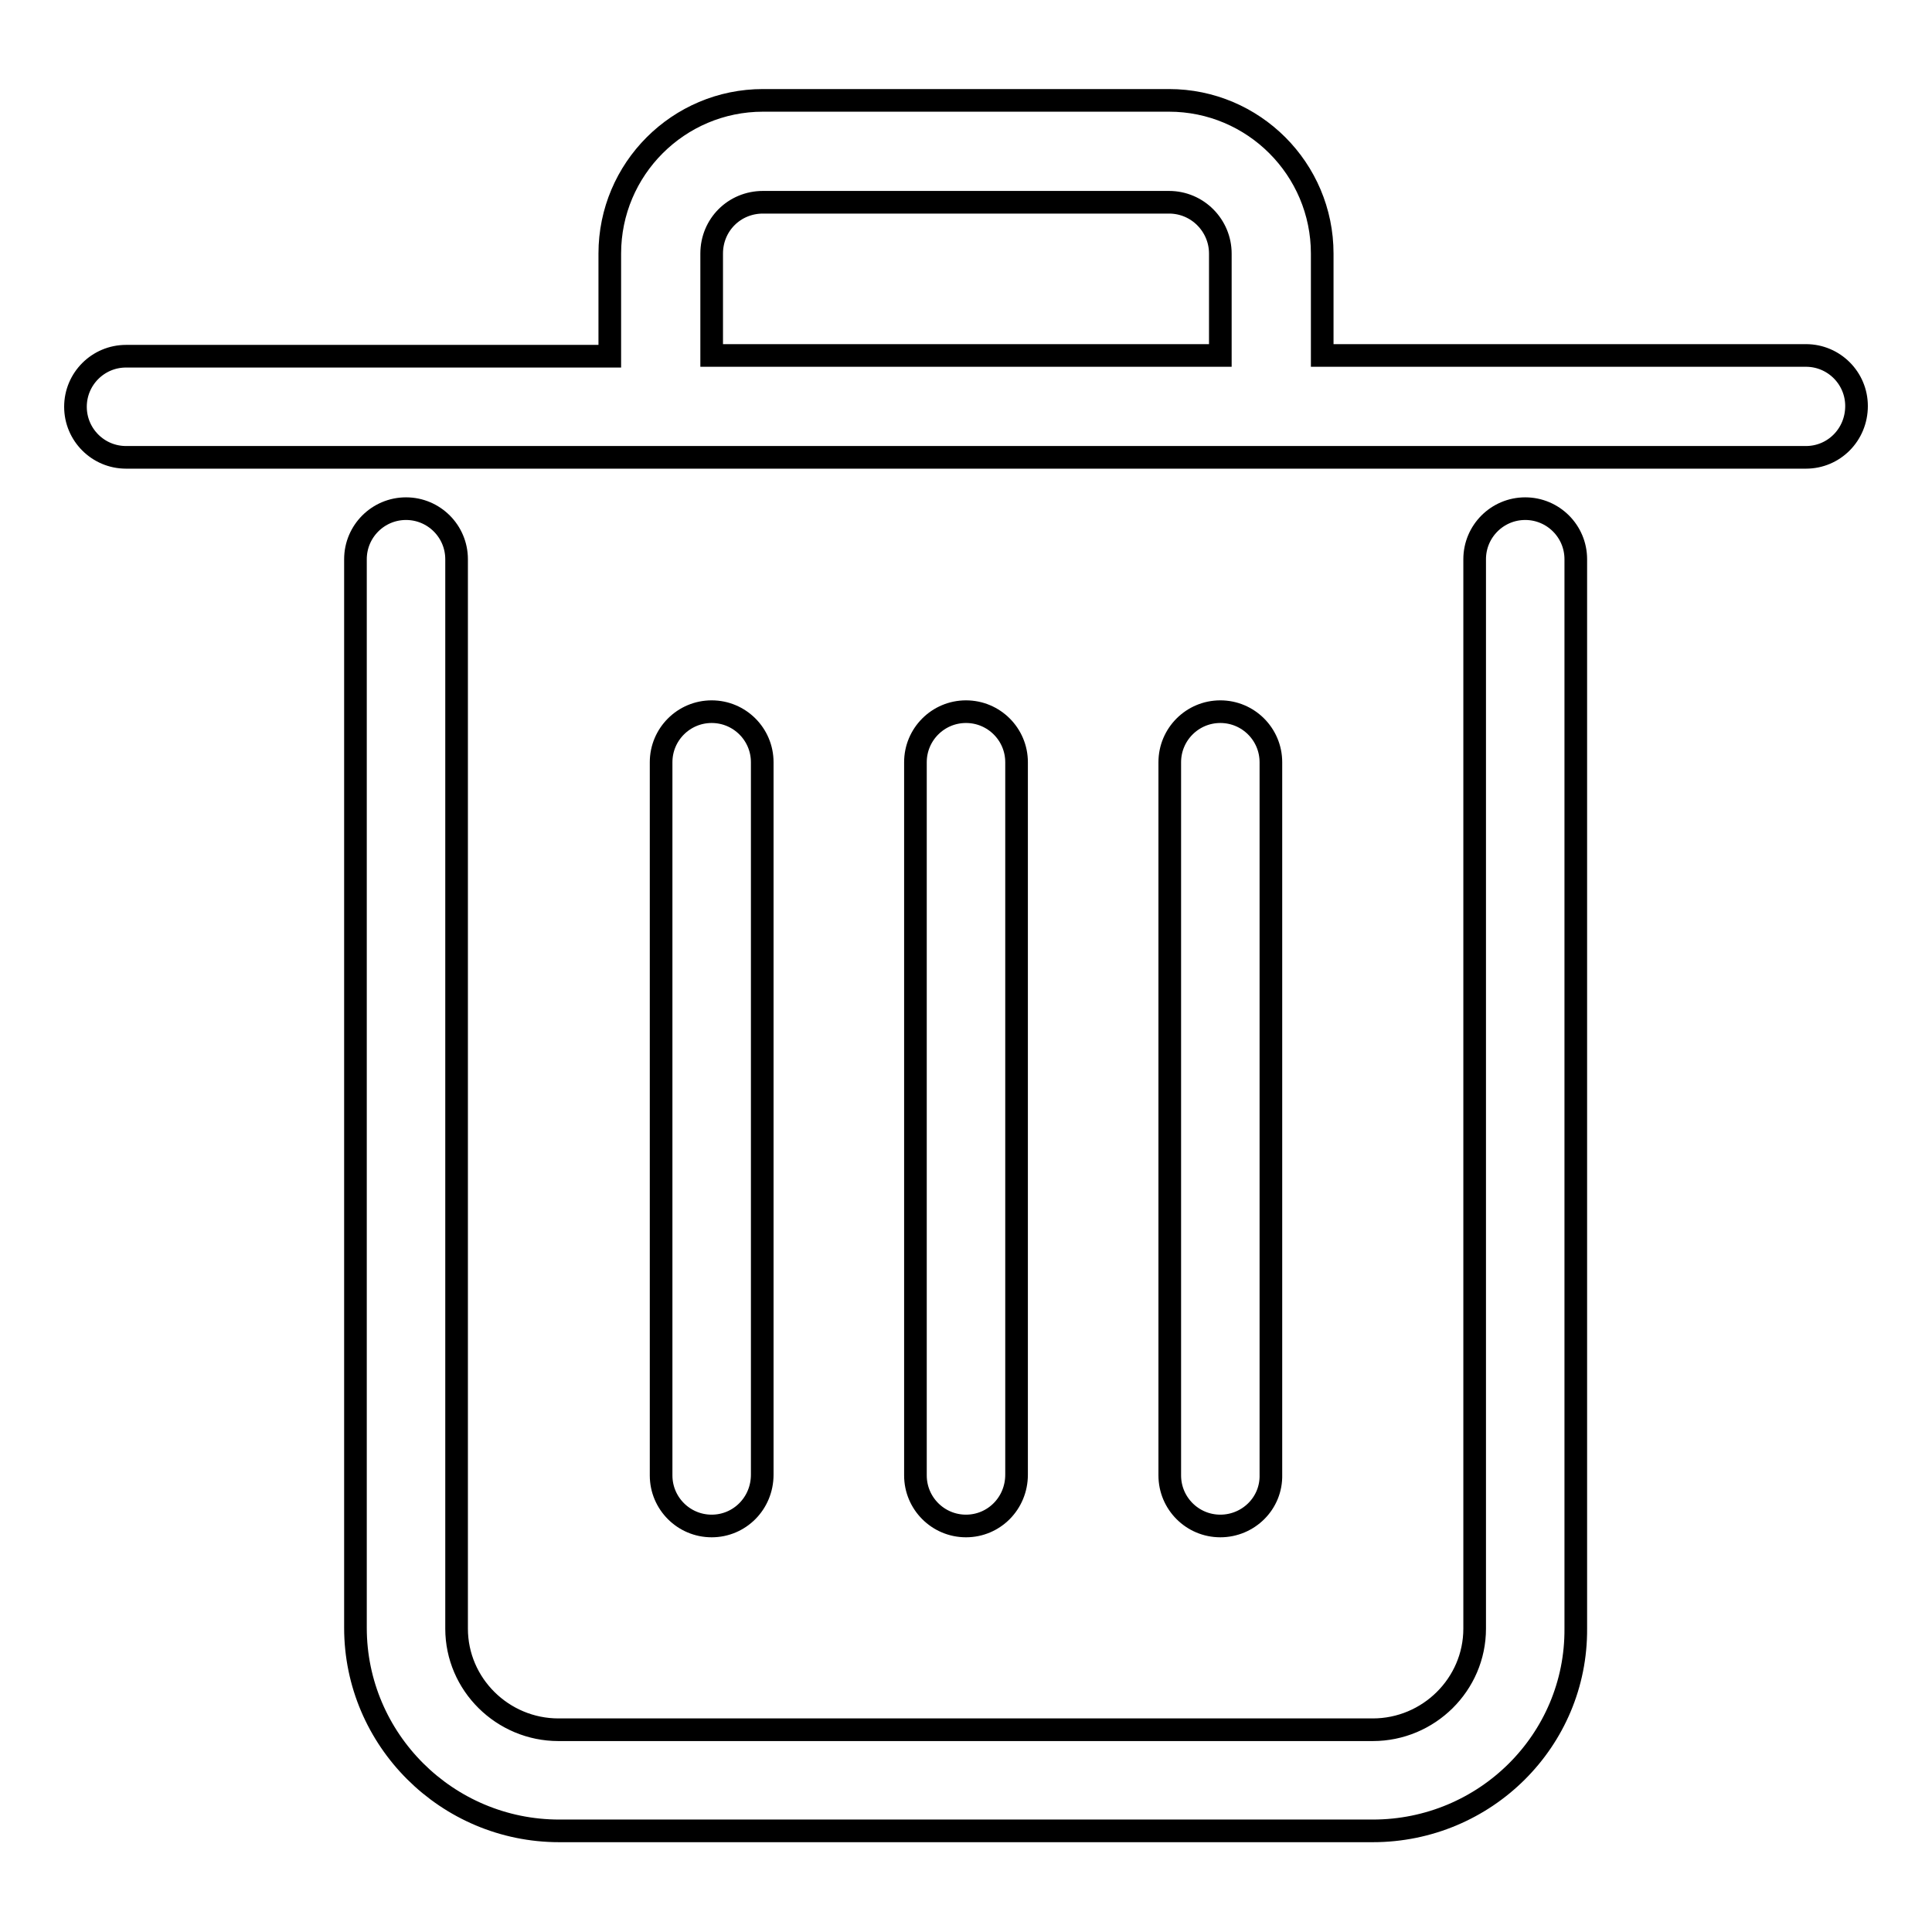
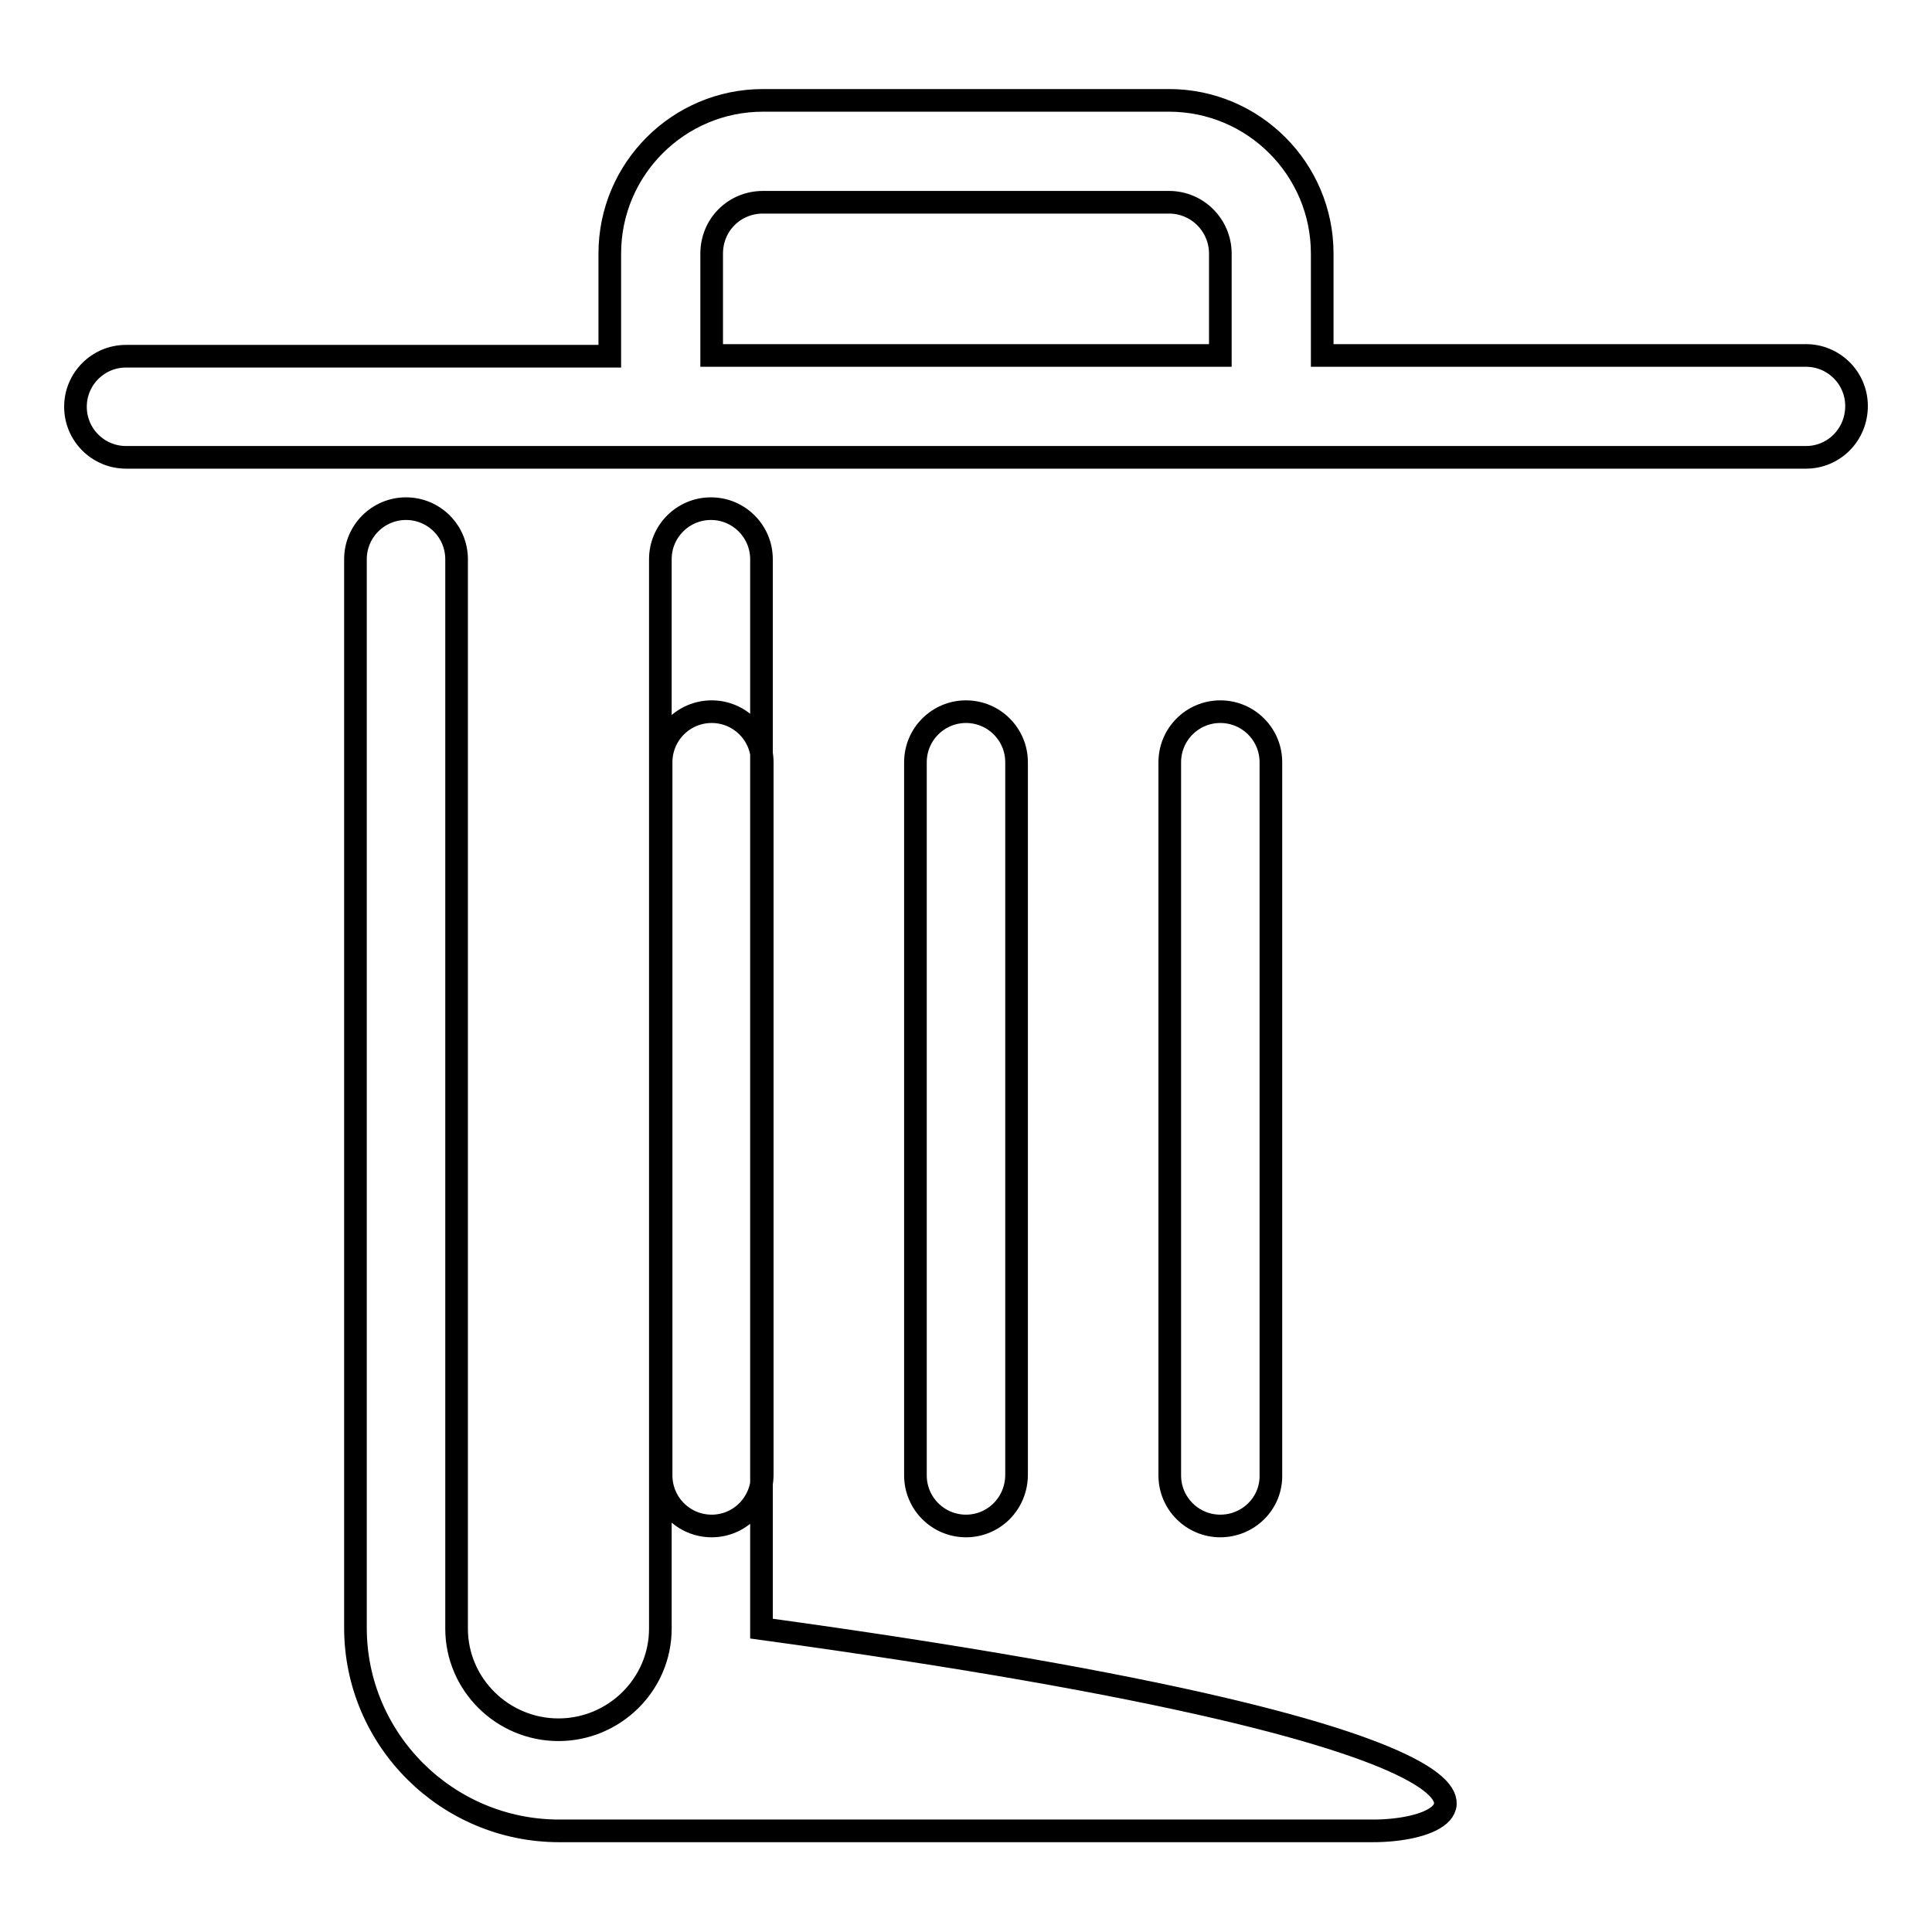
<svg xmlns="http://www.w3.org/2000/svg" version="1.1" x="0px" y="0px" viewBox="0 0 256 256" enable-background="new 0 0 256 256" xml:space="preserve">
  <g>
-     <path stroke-width="3" fill-opacity="0" stroke="#000000" d="M181.9,242.6H74.1c-14.9,0-27-12.1-27-26.9V74.1c0-3.7,3-6.7,6.7-6.7c3.7,0,6.7,3,6.7,6.7v141.7 c0,7.4,6.1,13.4,13.5,13.4h107.9c7.4,0,13.5-6,13.5-13.4V74.1c0-3.7,3-6.7,6.7-6.7c3.7,0,6.7,3,6.7,6.7v141.7 C208.9,230.6,196.8,242.6,181.9,242.6z M161.7,202.2c-3.7,0-6.7-3-6.7-6.7V101c0-3.7,3-6.7,6.7-6.7c3.7,0,6.7,3,6.7,6.7v94.4 C168.5,199.2,165.4,202.2,161.7,202.2L161.7,202.2z M128,202.2c-3.7,0-6.7-3-6.7-6.7V101c0-3.7,3-6.7,6.7-6.7c3.7,0,6.7,3,6.7,6.7 v94.4C134.7,199.2,131.7,202.2,128,202.2L128,202.2z M94.3,202.2c-3.7,0-6.7-3-6.7-6.7c0,0,0,0,0,0V101c0-3.7,3-6.7,6.7-6.7 c3.7,0,6.7,3,6.7,6.7v94.4C101,199.2,98,202.2,94.3,202.2L94.3,202.2z M239.3,60.6H16.7c-3.7,0-6.7-3-6.7-6.7c0-3.7,3-6.7,6.7-6.7 h64.1V33.6c0-11.2,9.1-20.3,20.3-20.3h53.8c11.2,0,20.3,9.1,20.3,20.3v13.5h64.1c3.7,0,6.7,3,6.7,6.7C246,57.6,243,60.6,239.3,60.6 L239.3,60.6z M94.3,47.1h67.4V33.6c0-3.7-3-6.8-6.8-6.8h-53.8c-3.8,0-6.8,3-6.8,6.8L94.3,47.1L94.3,47.1z" />
+     <path stroke-width="3" fill-opacity="0" stroke="#000000" d="M181.9,242.6H74.1c-14.9,0-27-12.1-27-26.9V74.1c0-3.7,3-6.7,6.7-6.7c3.7,0,6.7,3,6.7,6.7v141.7 c0,7.4,6.1,13.4,13.5,13.4c7.4,0,13.5-6,13.5-13.4V74.1c0-3.7,3-6.7,6.7-6.7c3.7,0,6.7,3,6.7,6.7v141.7 C208.9,230.6,196.8,242.6,181.9,242.6z M161.7,202.2c-3.7,0-6.7-3-6.7-6.7V101c0-3.7,3-6.7,6.7-6.7c3.7,0,6.7,3,6.7,6.7v94.4 C168.5,199.2,165.4,202.2,161.7,202.2L161.7,202.2z M128,202.2c-3.7,0-6.7-3-6.7-6.7V101c0-3.7,3-6.7,6.7-6.7c3.7,0,6.7,3,6.7,6.7 v94.4C134.7,199.2,131.7,202.2,128,202.2L128,202.2z M94.3,202.2c-3.7,0-6.7-3-6.7-6.7c0,0,0,0,0,0V101c0-3.7,3-6.7,6.7-6.7 c3.7,0,6.7,3,6.7,6.7v94.4C101,199.2,98,202.2,94.3,202.2L94.3,202.2z M239.3,60.6H16.7c-3.7,0-6.7-3-6.7-6.7c0-3.7,3-6.7,6.7-6.7 h64.1V33.6c0-11.2,9.1-20.3,20.3-20.3h53.8c11.2,0,20.3,9.1,20.3,20.3v13.5h64.1c3.7,0,6.7,3,6.7,6.7C246,57.6,243,60.6,239.3,60.6 L239.3,60.6z M94.3,47.1h67.4V33.6c0-3.7-3-6.8-6.8-6.8h-53.8c-3.8,0-6.8,3-6.8,6.8L94.3,47.1L94.3,47.1z" />
  </g>
</svg>